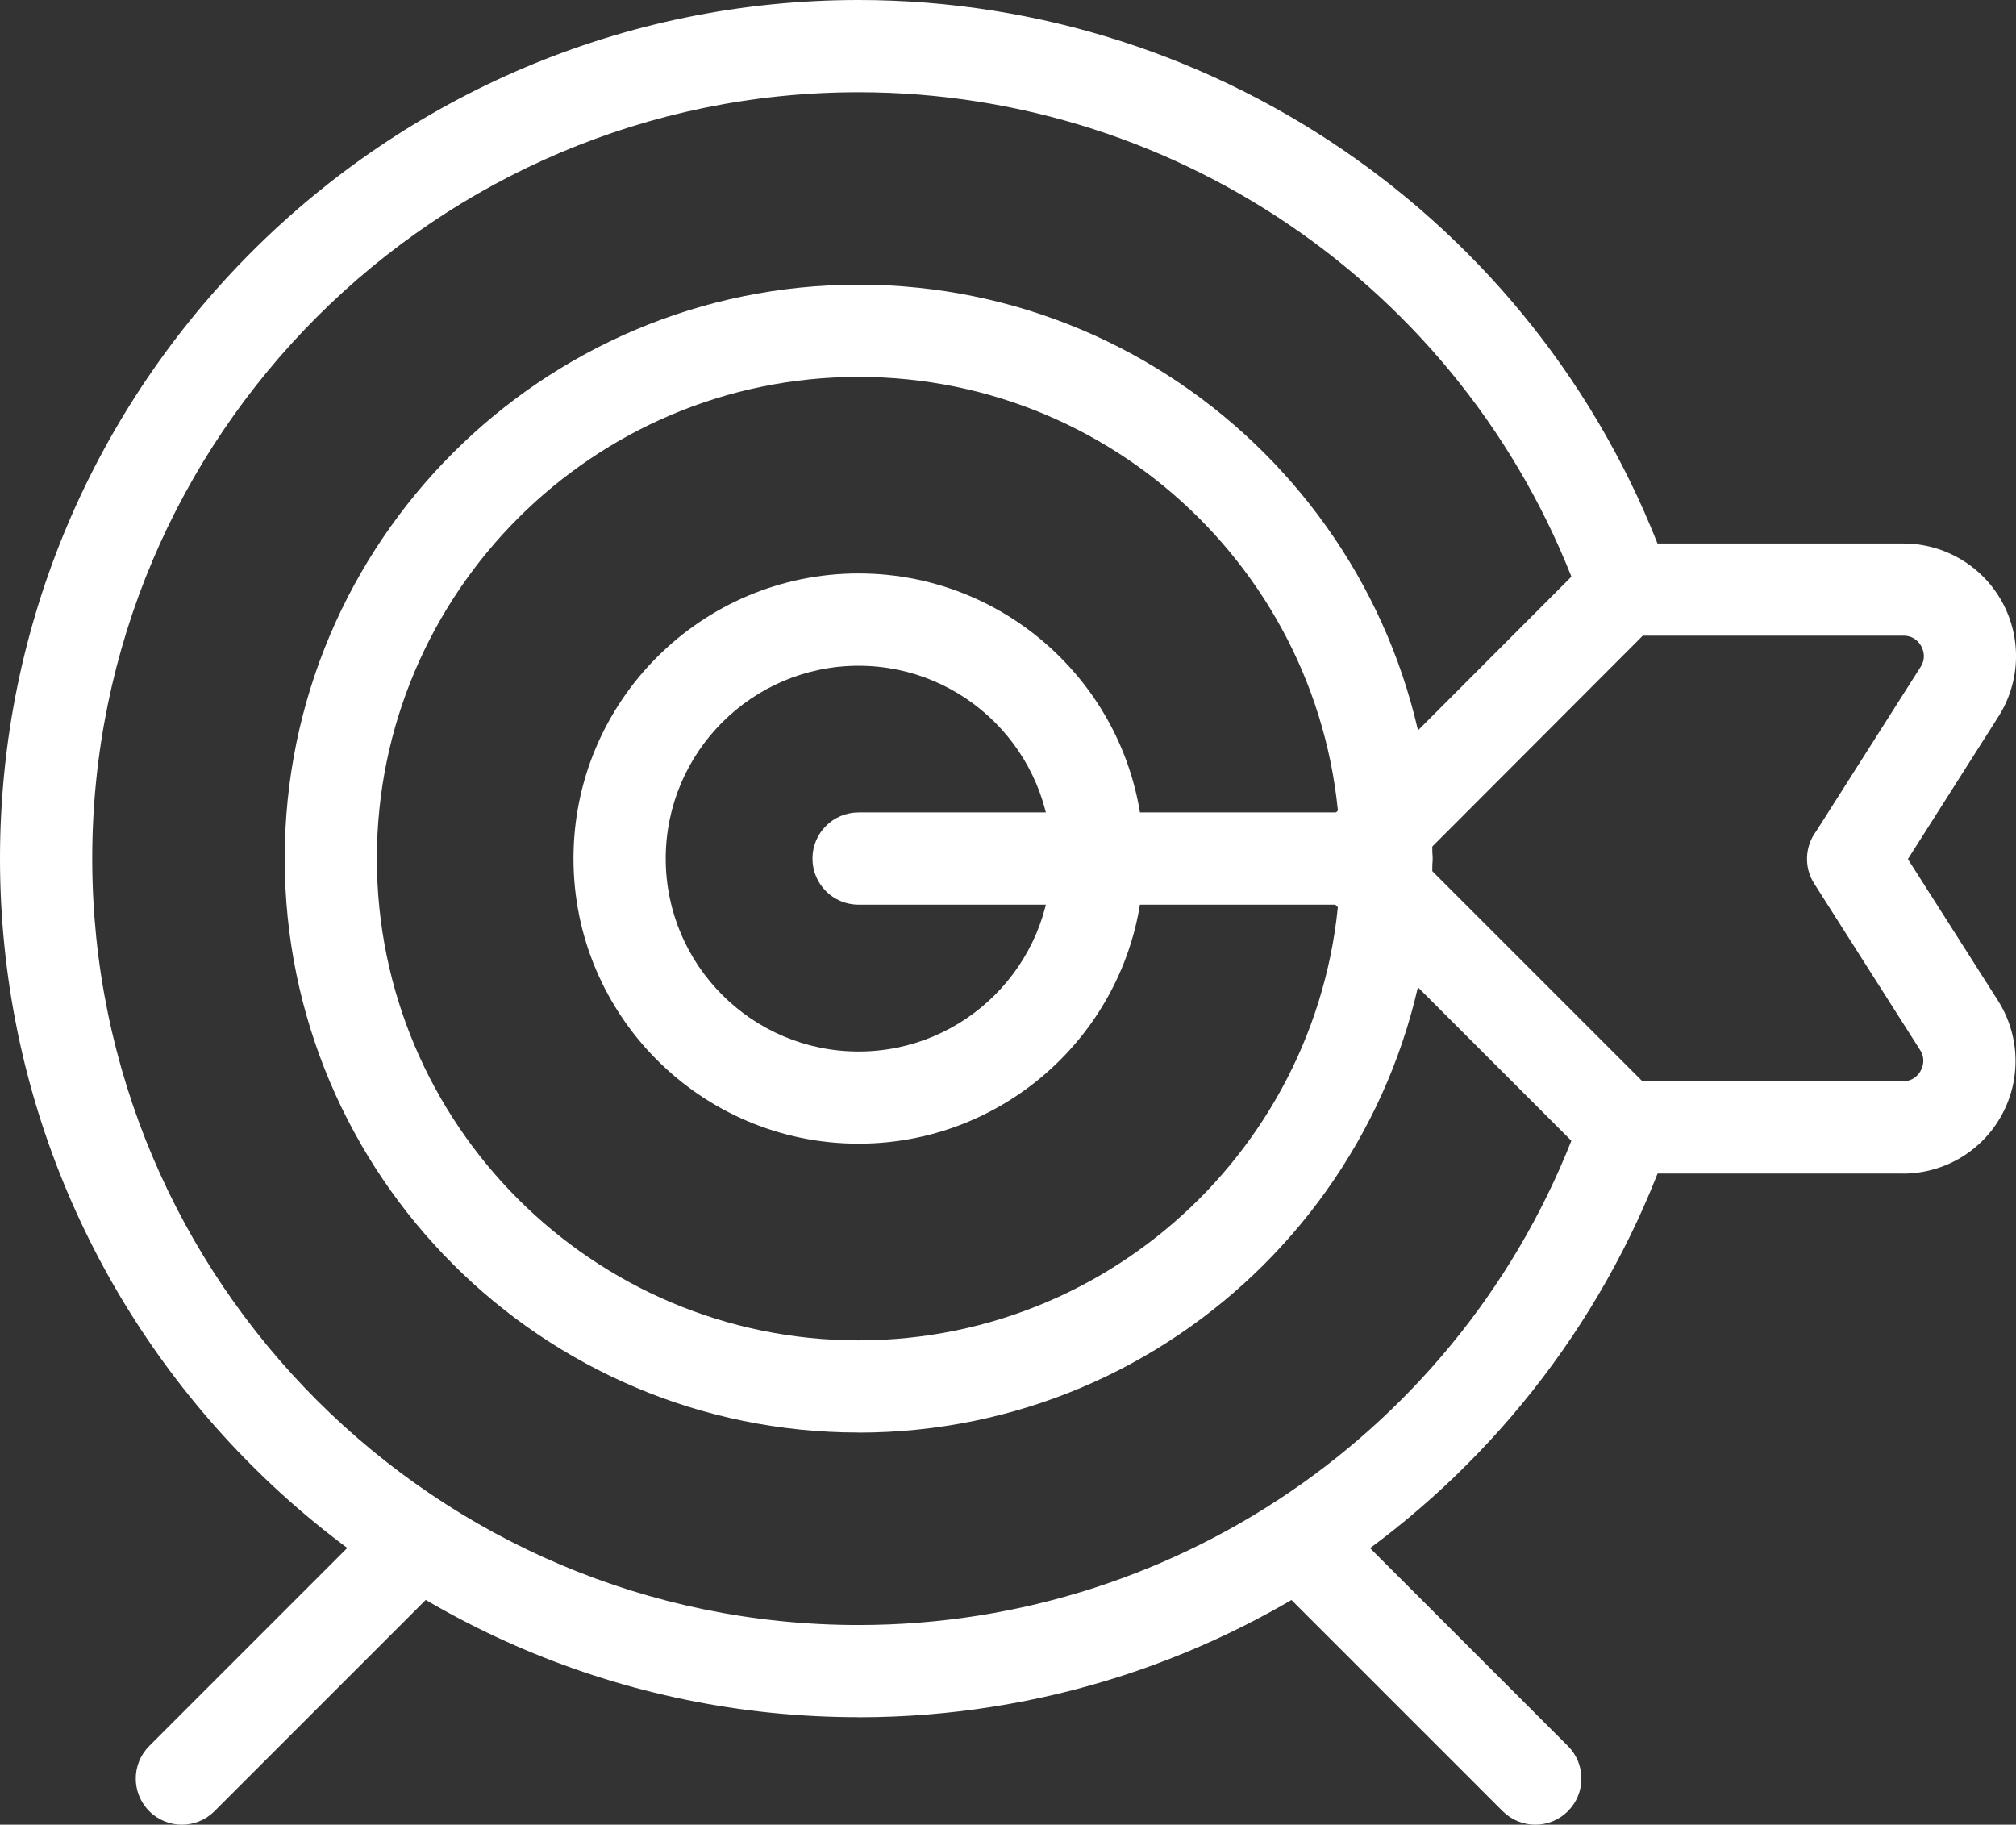
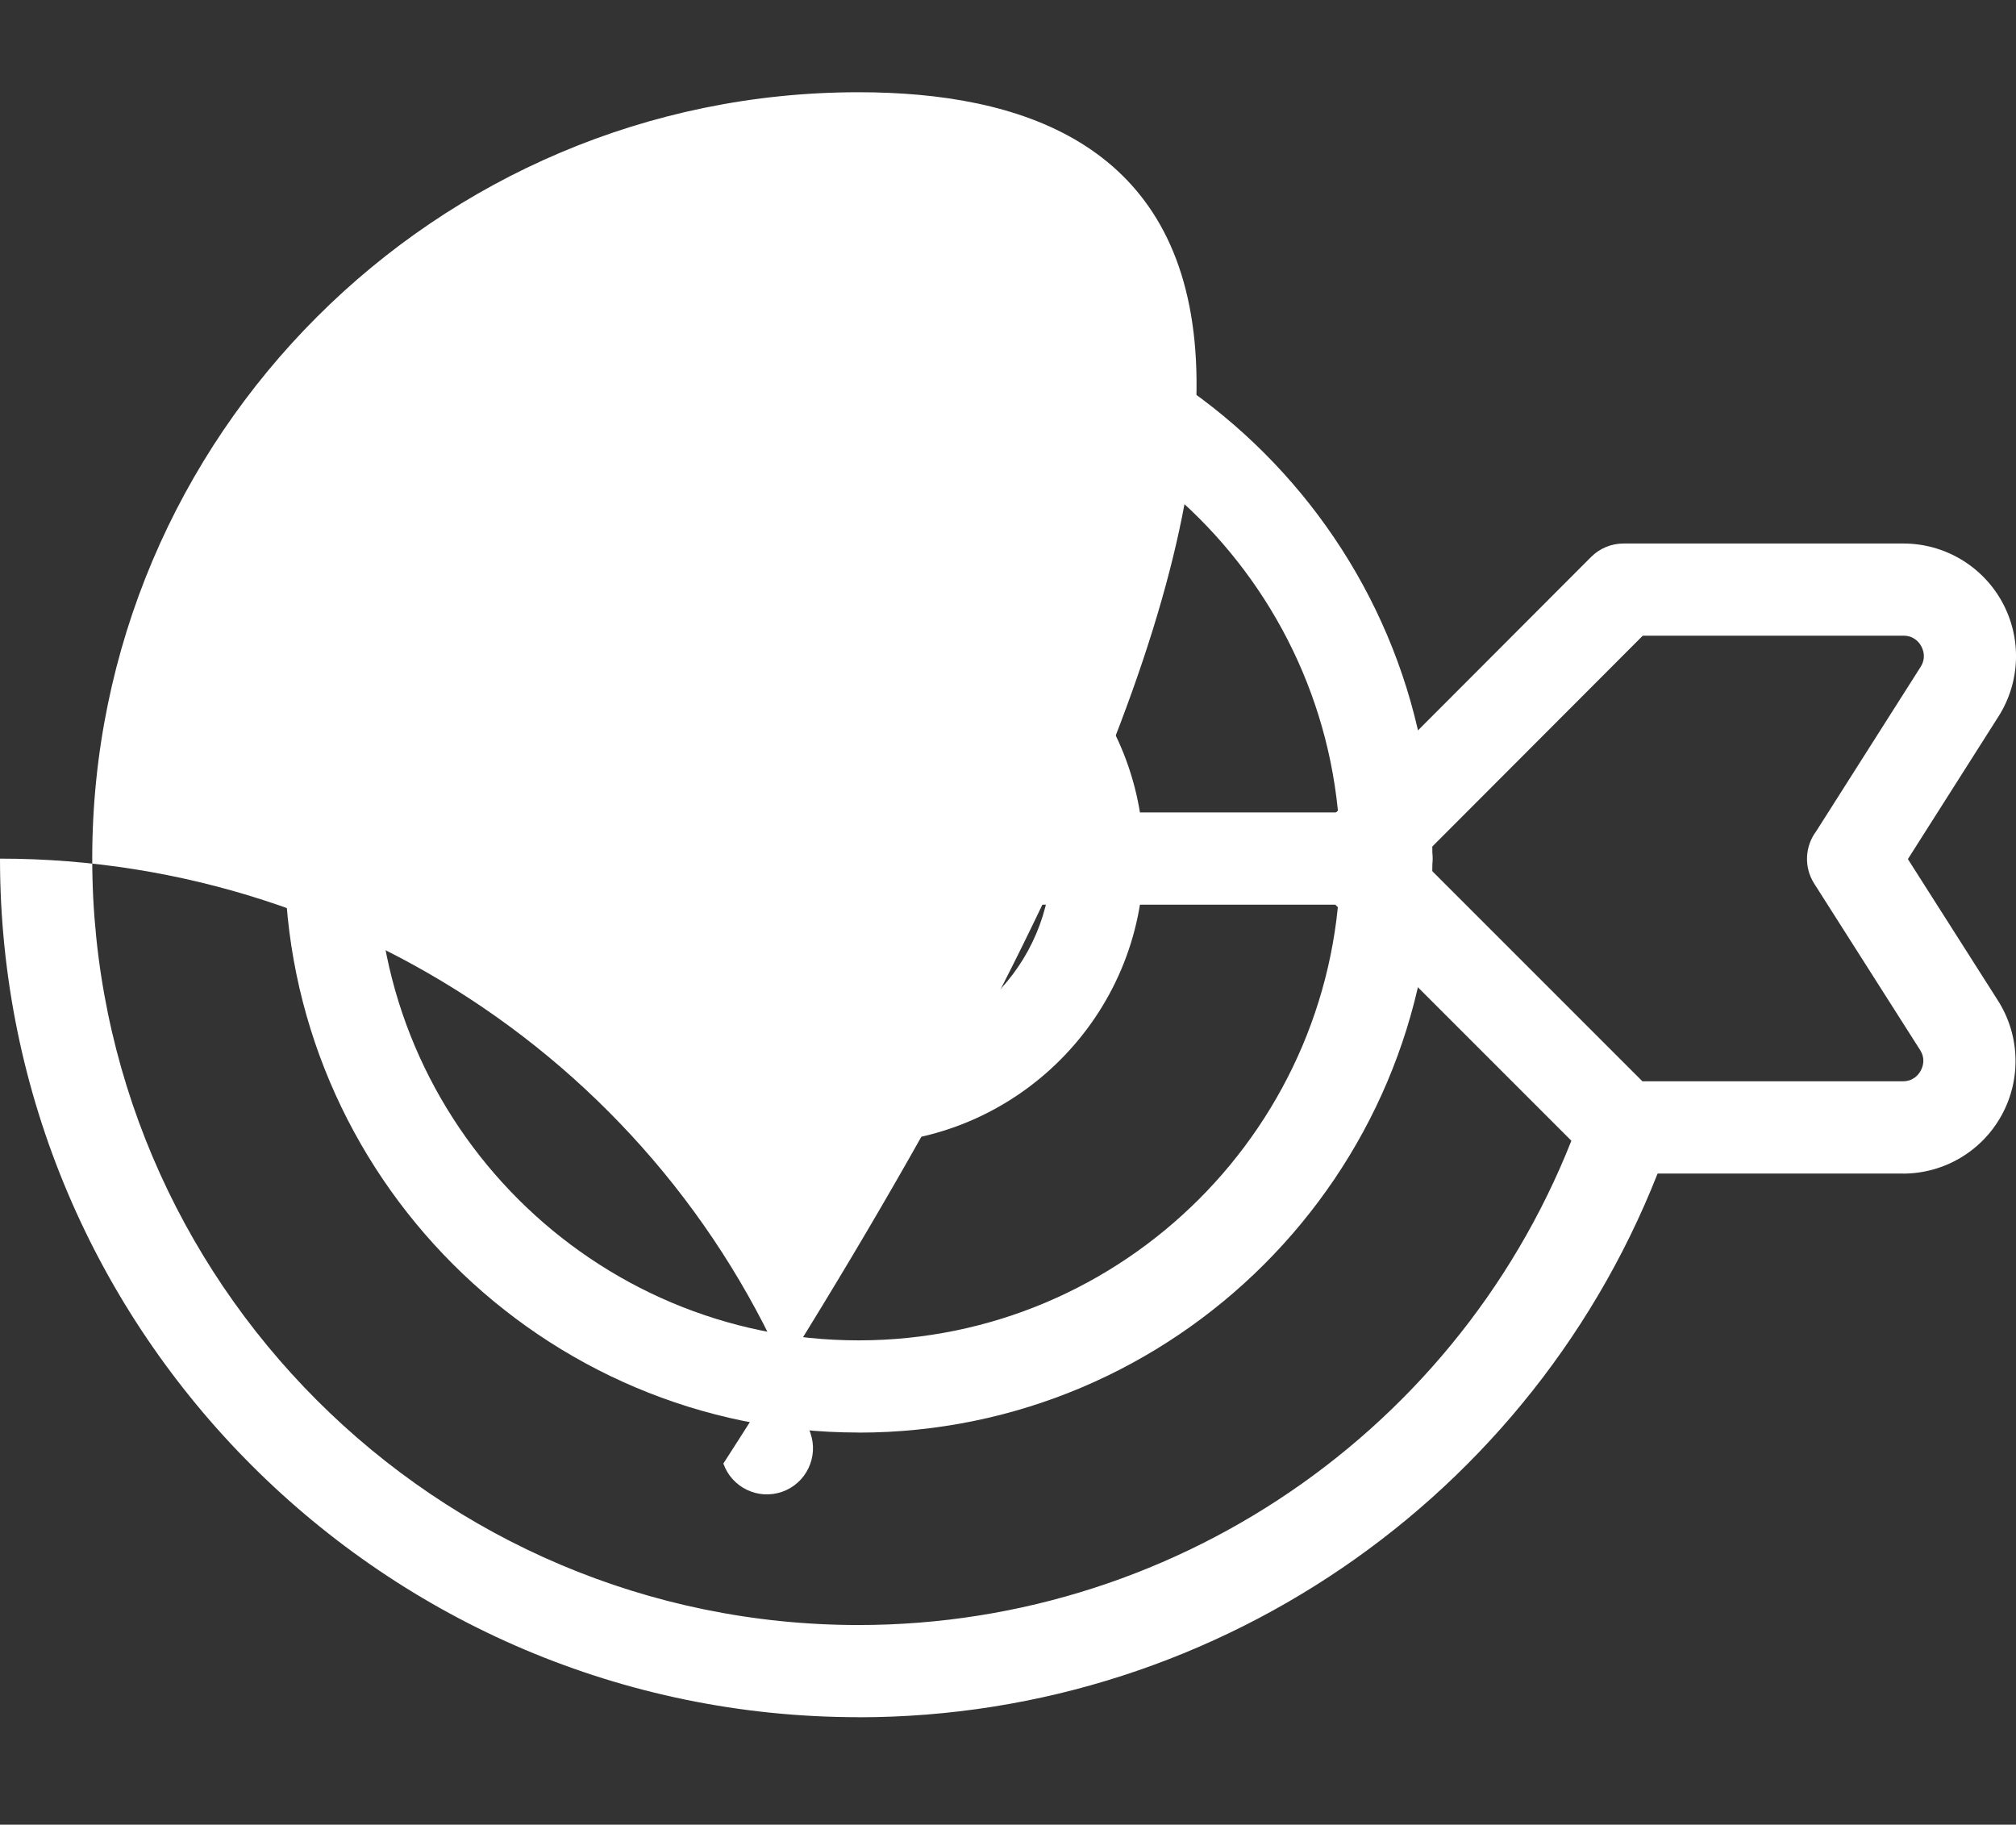
<svg xmlns="http://www.w3.org/2000/svg" viewBox="0 0 264.04 238.97">
  <rect x="0" y="0" width="264.04" height="238.97" fill="#333333" stroke="none" />
  <defs>
    <style>.d{fill:#fff;}</style>
  </defs>
  <g id="a" />
  <g id="b">
    <g id="c">
      <g>
        <path class="d" d="M181.57,118.48H112.45c-3.34,0-6.04-2.7-6.04-6.04s2.7-6.04,6.04-6.04h69.13c3.34,0,6.04,2.7,6.04,6.04s-2.7,6.04-6.04,6.04Z" />
-         <path class="d" d="M112.45,224.89C50.44,224.89,0,174.45,0,112.45S50.44,0,112.45,0c47.7,0,90.36,30.23,106.14,75.22,1.1,3.15-.55,6.59-3.7,7.7-3.15,1.1-6.59-.55-7.7-3.7C193.1,39.06,155.03,12.08,112.45,12.08,57.1,12.08,12.08,57.1,12.08,112.45s45.03,100.37,100.37,100.37c42.59,0,80.67-26.99,94.75-67.16,1.1-3.15,4.55-4.8,7.7-3.7,3.15,1.1,4.8,4.55,3.7,7.7-15.77,45-58.43,75.24-106.14,75.24Z" />
+         <path class="d" d="M112.45,224.89C50.44,224.89,0,174.45,0,112.45c47.7,0,90.36,30.23,106.14,75.22,1.1,3.15-.55,6.59-3.7,7.7-3.15,1.1-6.59-.55-7.7-3.7C193.1,39.06,155.03,12.08,112.45,12.08,57.1,12.08,12.08,57.1,12.08,112.45s45.03,100.37,100.37,100.37c42.59,0,80.67-26.99,94.75-67.16,1.1-3.15,4.55-4.8,7.7-3.7,3.15,1.1,4.8,4.55,3.7,7.7-15.77,45-58.43,75.24-106.14,75.24Z" />
        <path class="d" d="M112.45,187.61c-41.45,0-75.16-33.72-75.16-75.17S71,37.28,112.45,37.28s75.16,33.72,75.16,75.17-33.72,75.17-75.16,75.17Zm0-138.25c-34.79,0-63.09,28.3-63.09,63.09s28.3,63.09,63.09,63.09,63.09-28.3,63.09-63.09-28.3-63.09-63.09-63.09Z" />
        <path class="d" d="M112.45,149.78c-20.59,0-37.34-16.75-37.34-37.34s16.75-37.34,37.34-37.34,37.34,16.75,37.34,37.34-16.75,37.34-37.34,37.34Zm0-62.59c-13.93,0-25.26,11.33-25.26,25.26s11.33,25.26,25.26,25.26,25.26-11.33,25.26-25.26-11.33-25.26-25.26-25.26Z" />
        <path class="d" d="M249.22,153.69h-36.62c-1.6,0-3.14-.64-4.27-1.77l-35.16-35.16c-2.36-2.36-2.36-6.18,0-8.54l35.21-35.27c1.13-1.14,2.67-1.77,4.27-1.77h36.64c5.38,0,10.33,2.93,12.93,7.65,2.59,4.72,2.41,10.47-.48,15.01l-11.86,18.67,11.79,18.52c2.89,4.54,3.08,10.3,.49,15.02-2.59,4.72-7.54,7.65-12.93,7.65Zm-34.12-12.08h34.12c1.37,0,2.06-.87,2.34-1.39,.28-.52,.65-1.56-.09-2.72l-13.86-21.78c-1.37-2.15-1.22-4.89,.27-6.87l13.66-21.5c.74-1.16,.37-2.2,.09-2.72-.28-.52-.97-1.38-2.34-1.38h-34.13l-29.18,29.23,29.13,29.13Z" />
        <g>
-           <path class="d" d="M23.82,238.97c-1.54,0-3.09-.59-4.27-1.77-2.36-2.36-2.36-6.18,0-8.54l31.01-31.01c2.36-2.36,6.18-2.36,8.54,0,2.36,2.36,2.36,6.18,0,8.54l-31.01,31.01c-1.18,1.18-2.72,1.77-4.27,1.77Z" />
-           <path class="d" d="M201.08,238.97c-1.55,0-3.09-.59-4.27-1.77l-31.01-31.01c-2.36-2.36-2.36-6.18,0-8.54,2.36-2.36,6.18-2.36,8.54,0l31.01,31.01c2.36,2.36,2.36,6.18,0,8.54-1.18,1.18-2.72,1.77-4.27,1.77Z" />
-         </g>
+           </g>
      </g>
    </g>
  </g>
</svg>